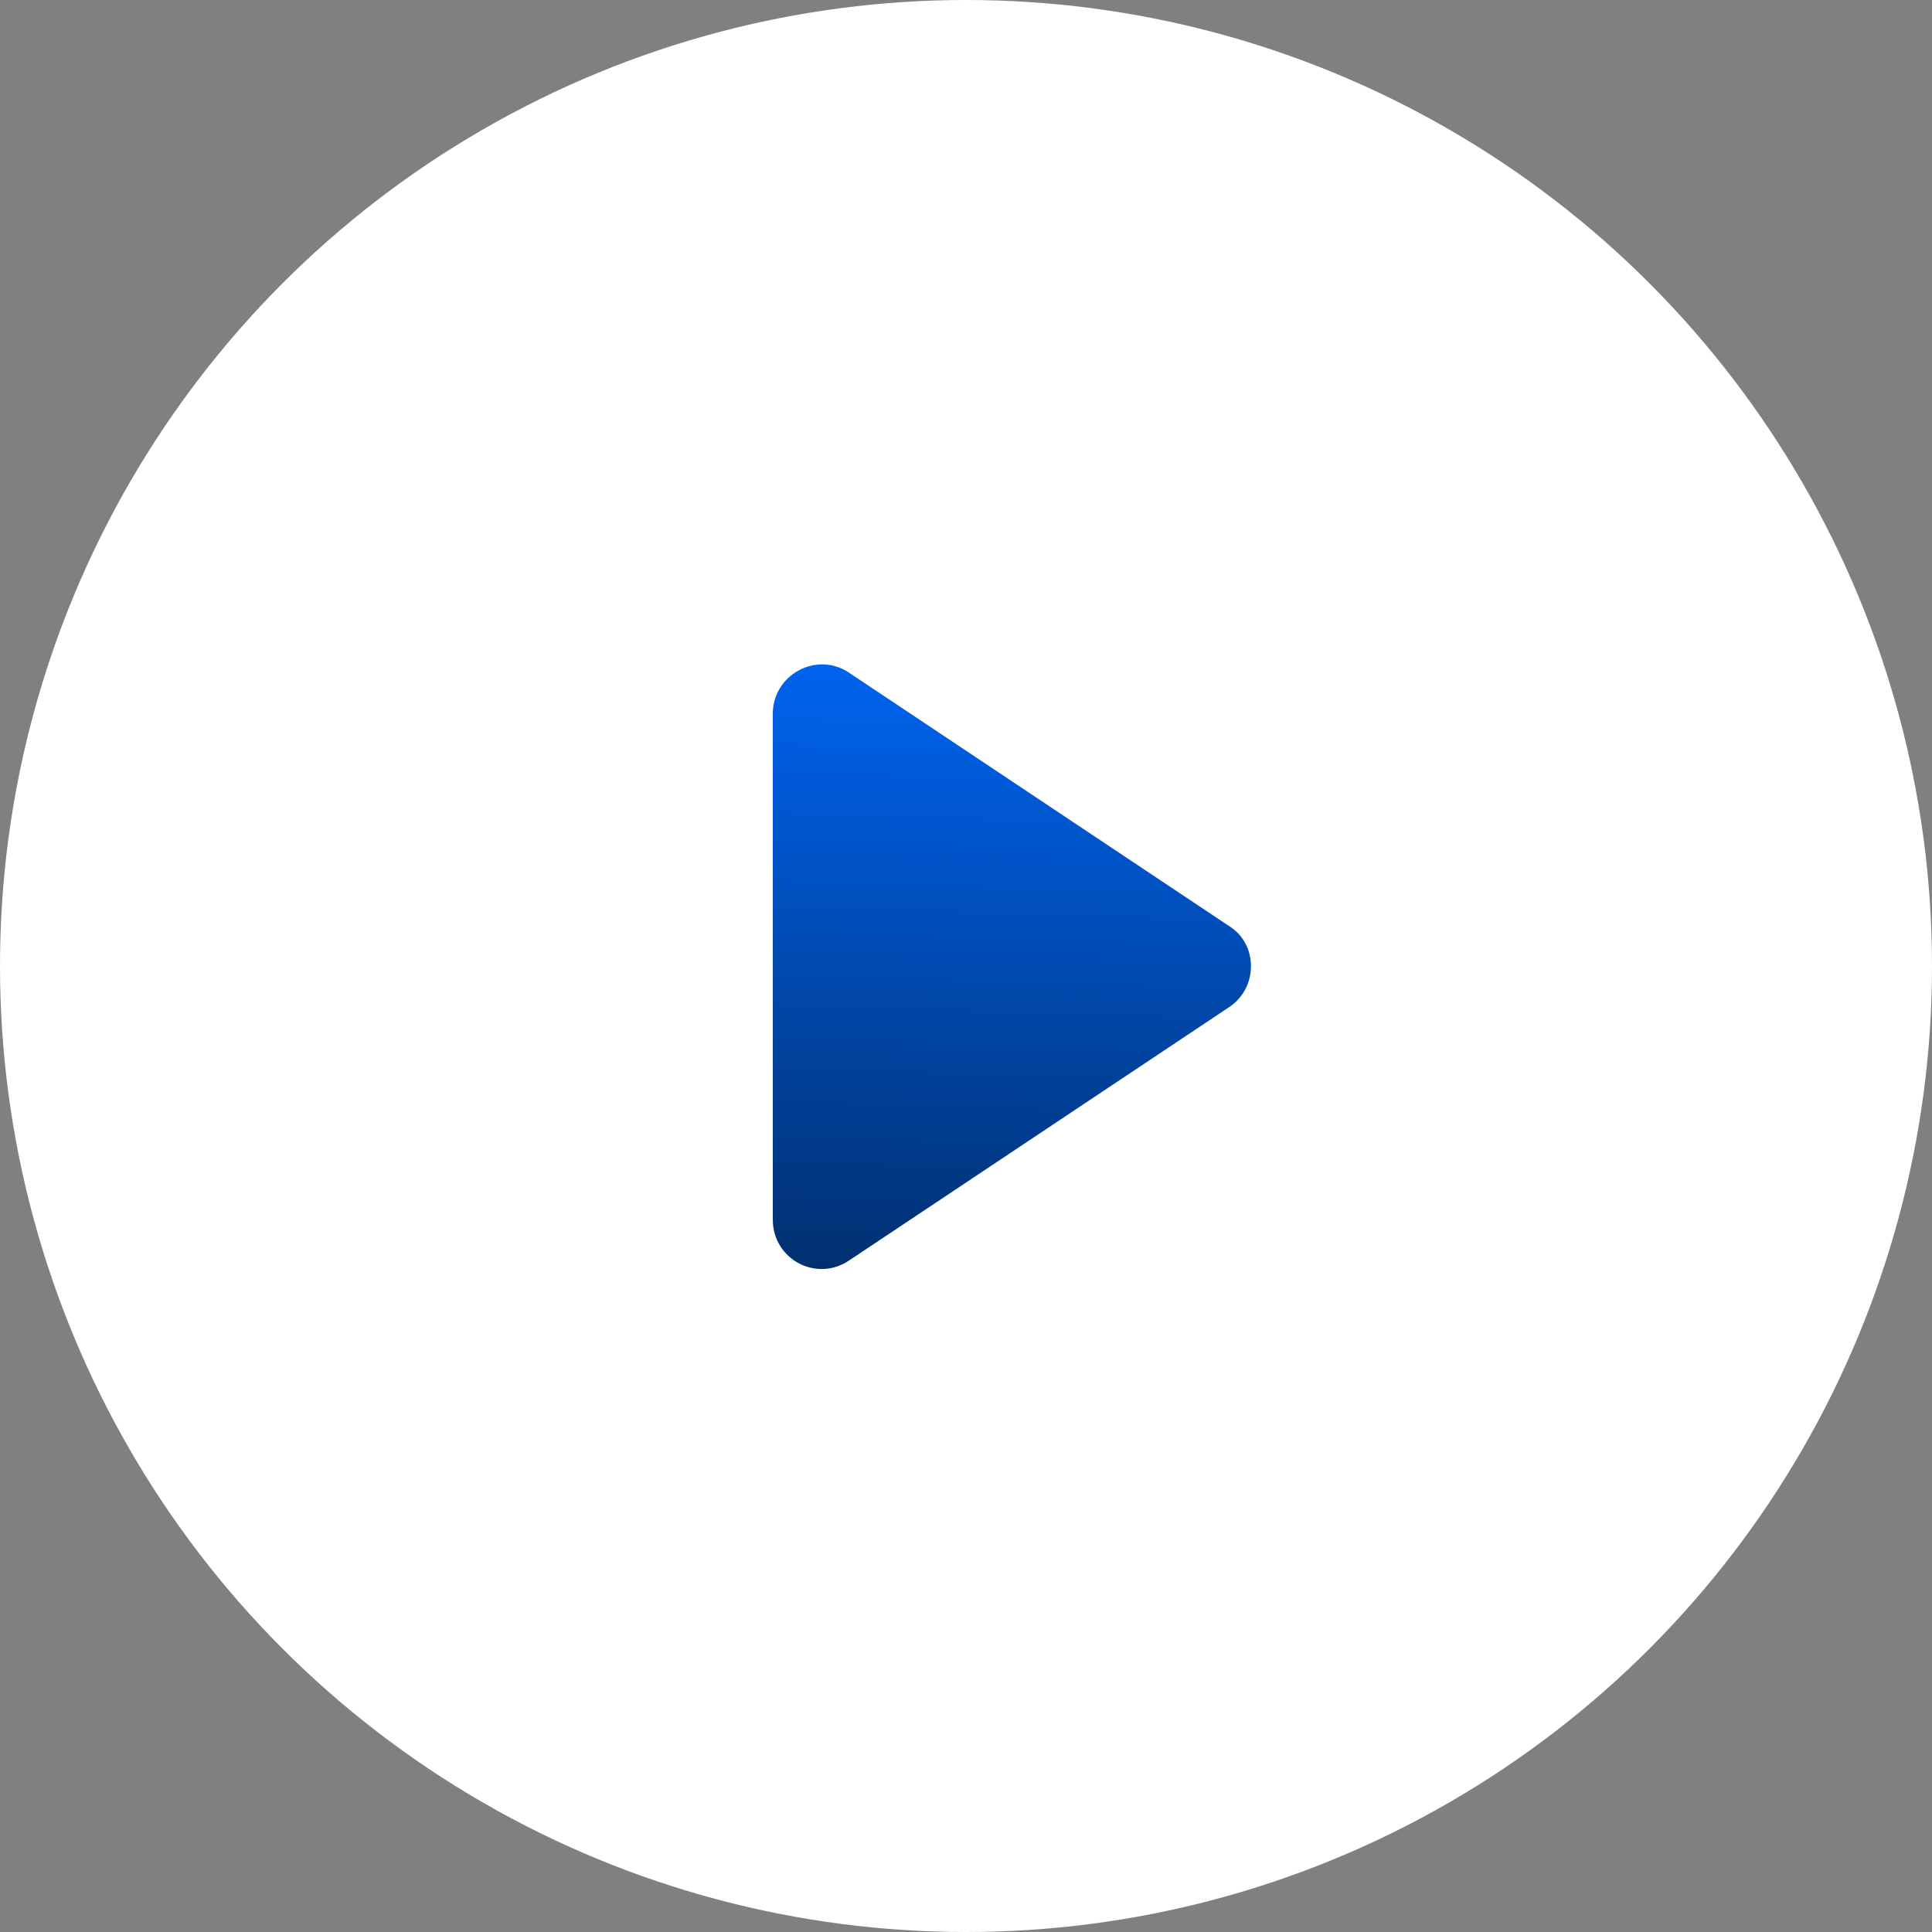
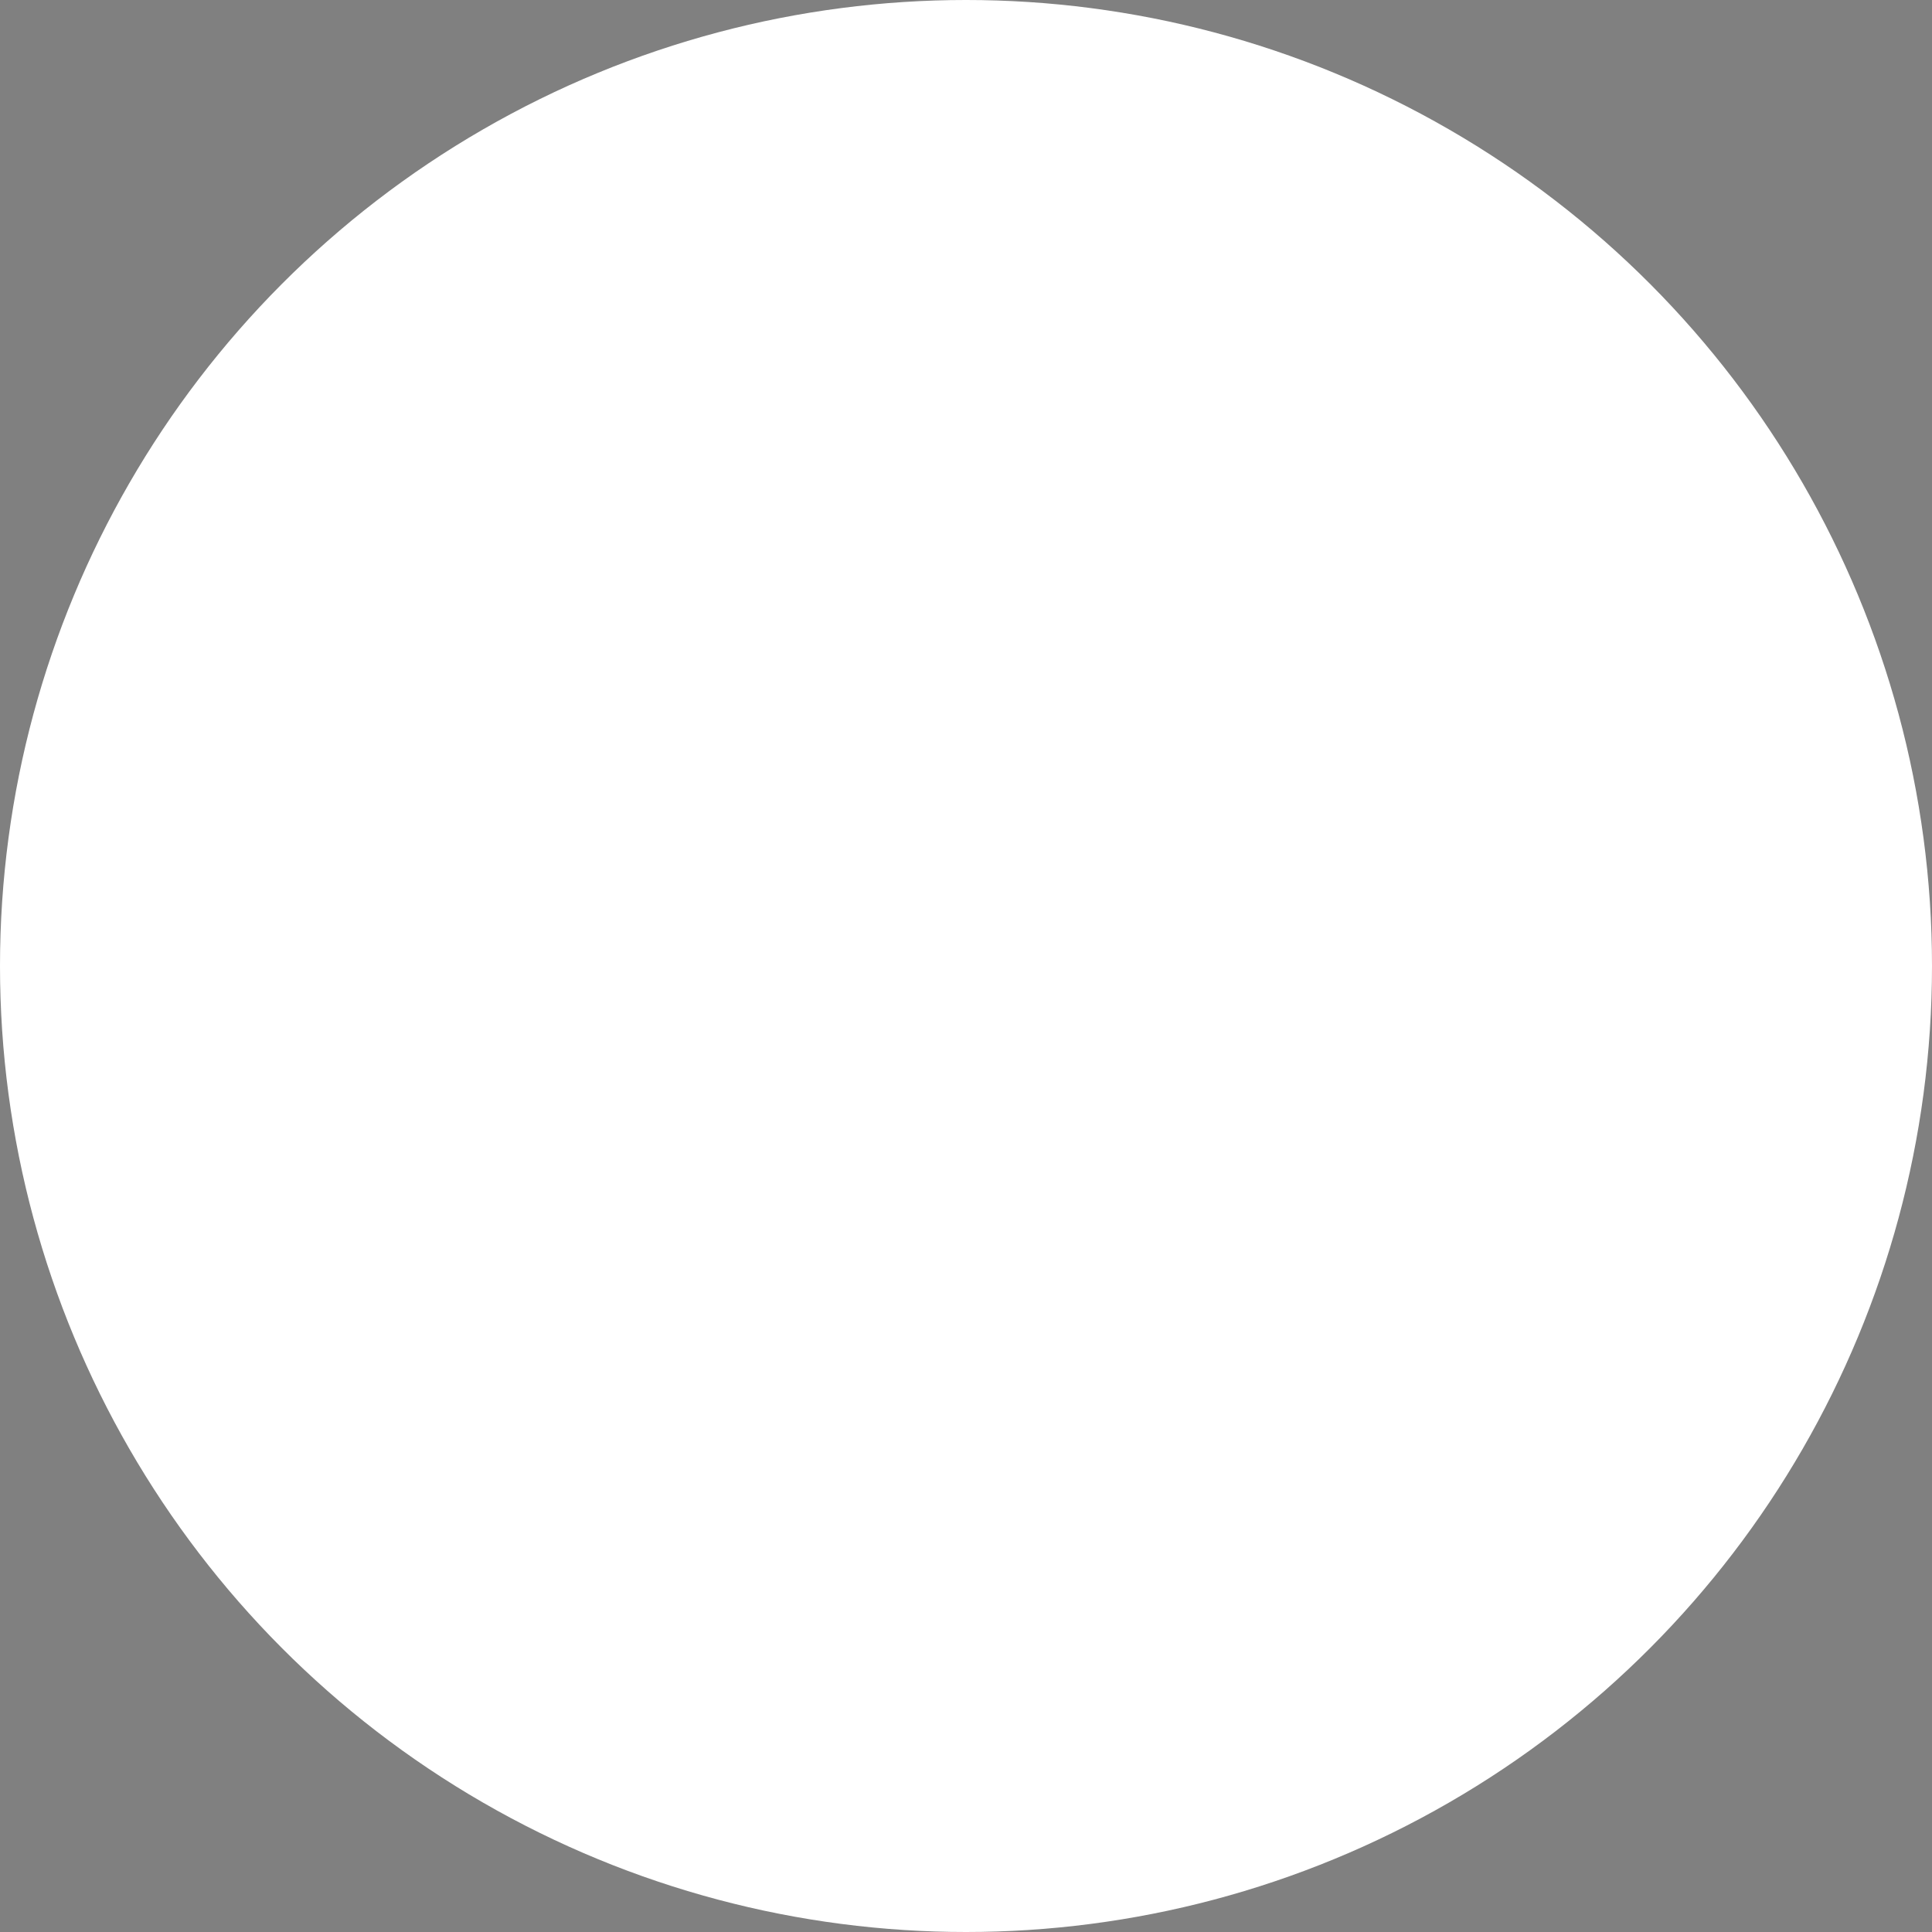
<svg xmlns="http://www.w3.org/2000/svg" width="160" height="160">
  <rect width="100%" height="100%" fill="#808080" stroke="none" />
  <circle cx="80" cy="80" r="80" fill="#fff" />
  <linearGradient id="a" x1="84.271" x2="82.66" y1="112.962" y2="63.007" gradientTransform="matrix(1 0 0 -1 0 168)" gradientUnits="userSpaceOnUse">
    <stop offset="0" stop-color="#0064f0" />
    <stop offset="1" stop-color="#013072" />
  </linearGradient>
-   <path fill="url(#a)" d="M101.8 76.7l-31.5-21c-2.7-1.8-6.3.2-6.3 3.4V101c0 3.3 3.6 5.2 6.3 3.4l31.5-21c2.4-1.6 2.4-5.2 0-6.7z" />
</svg>